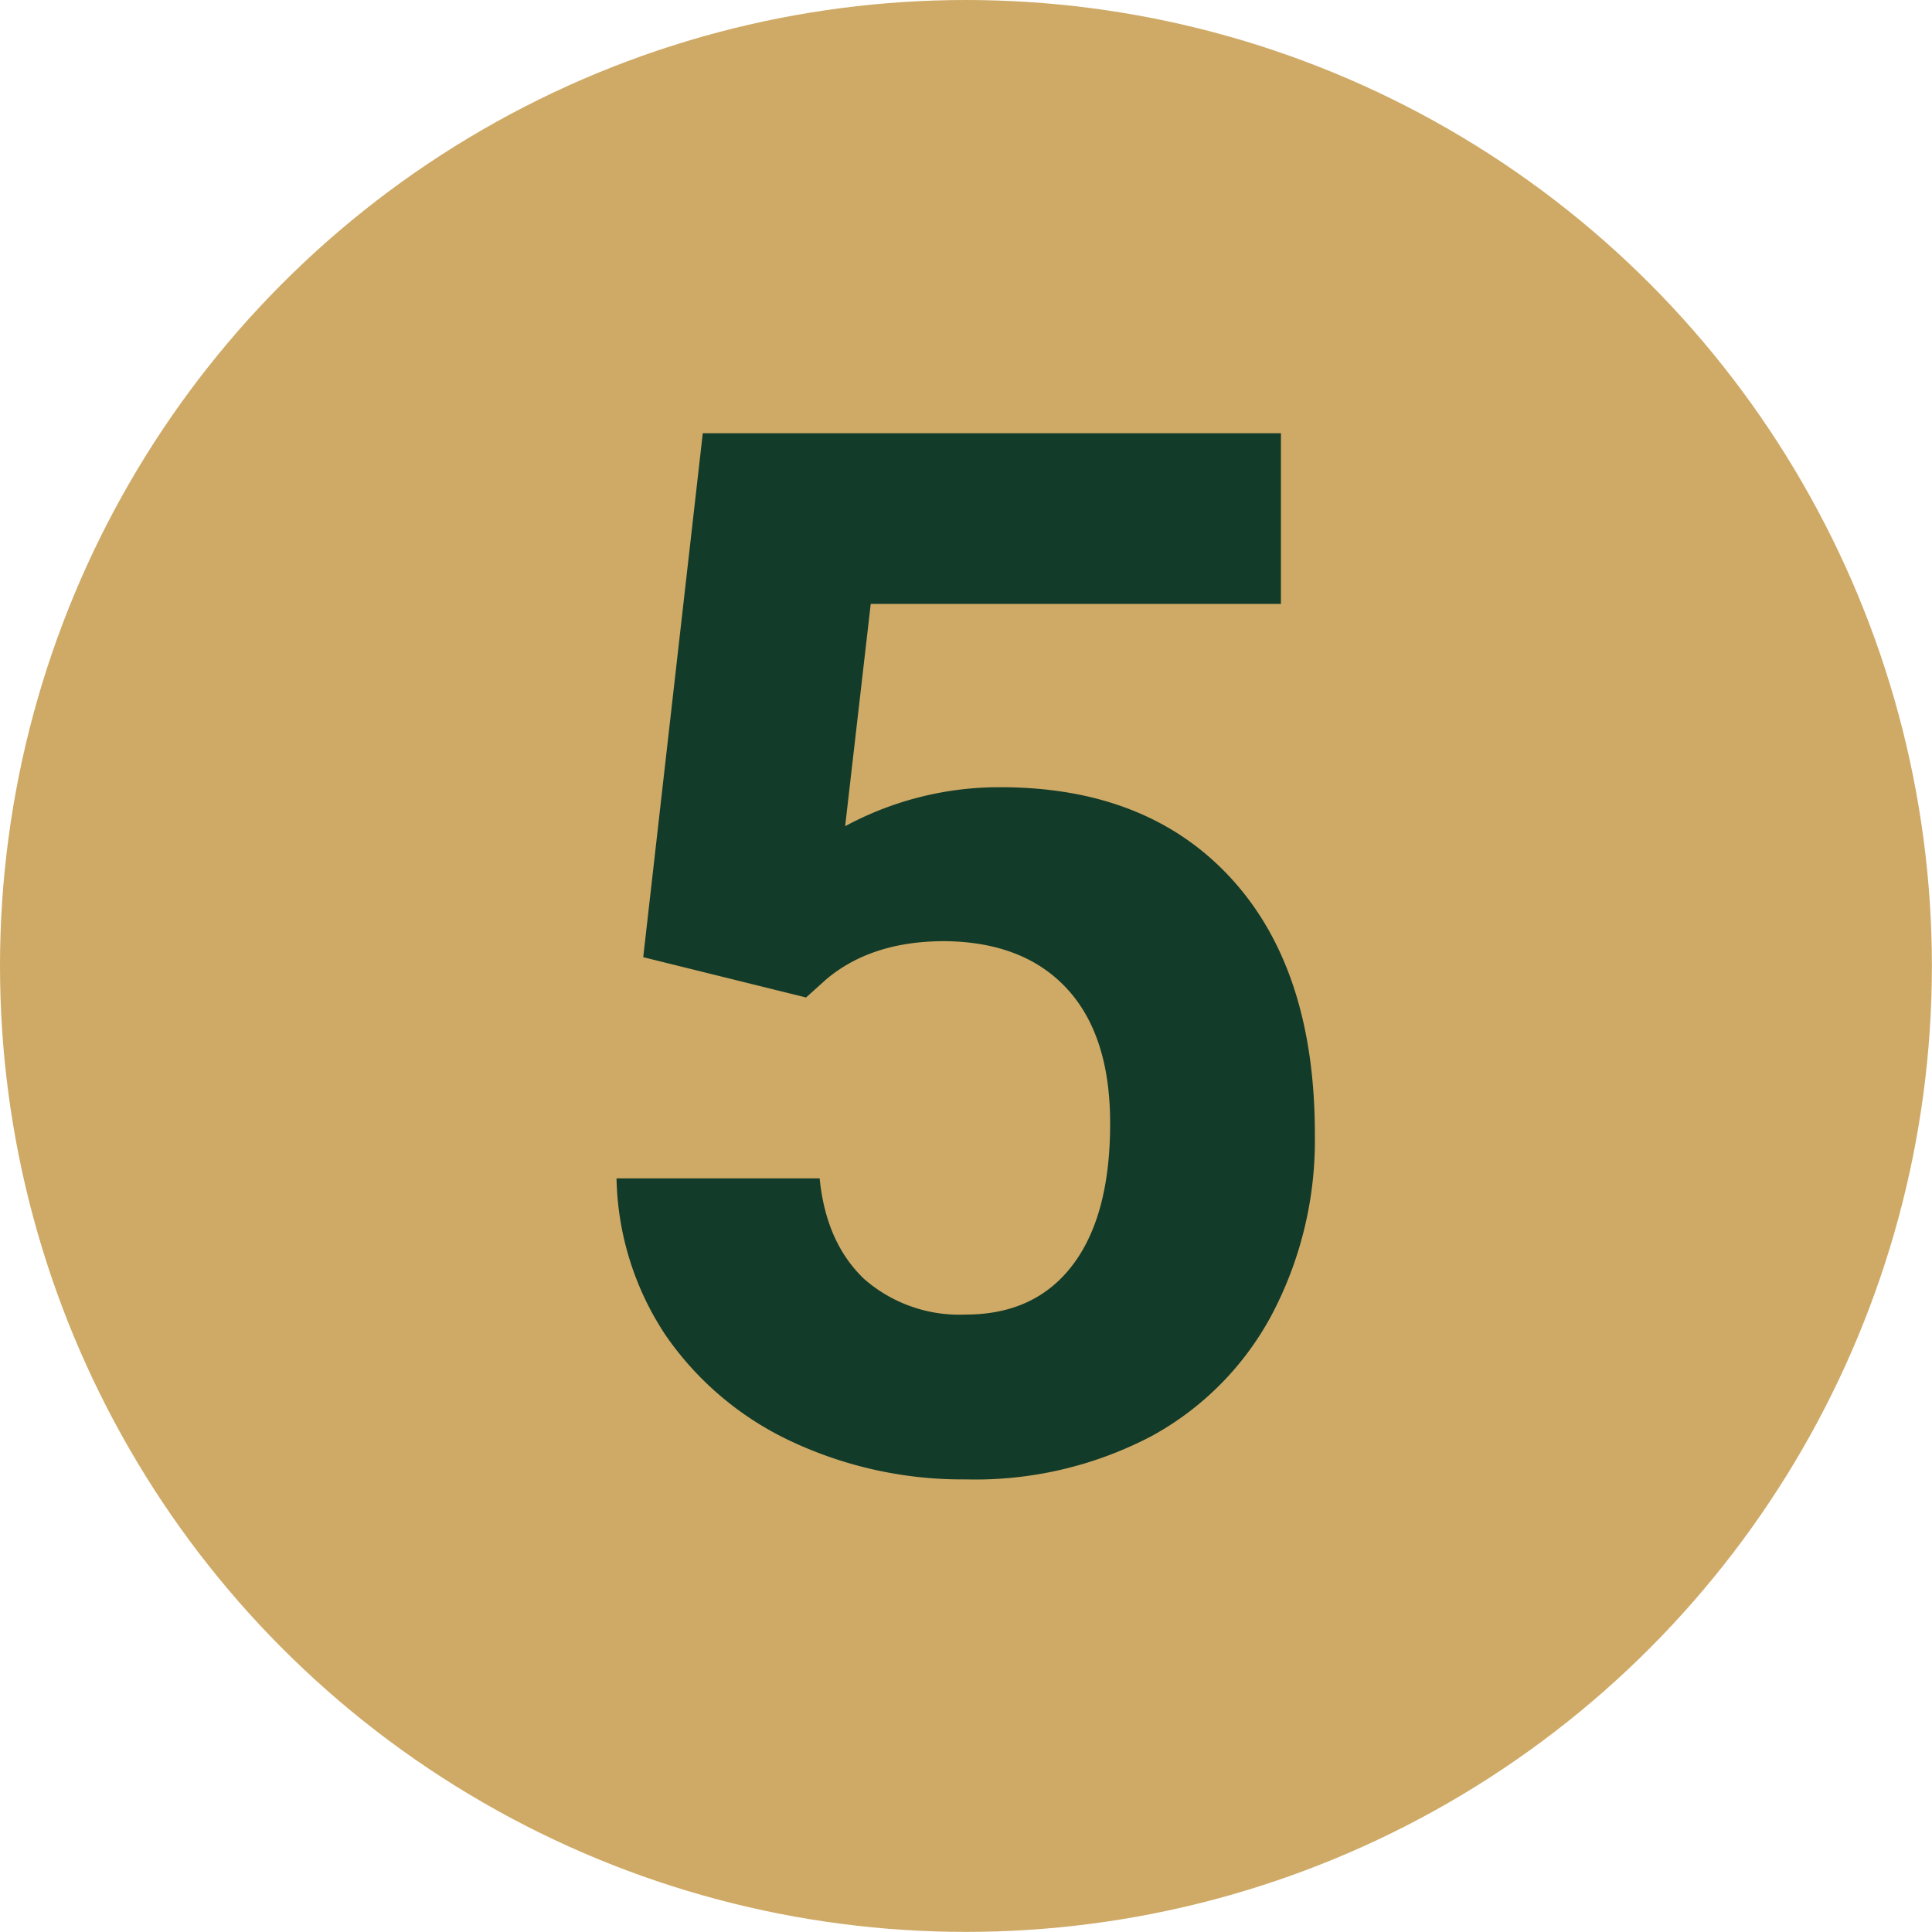
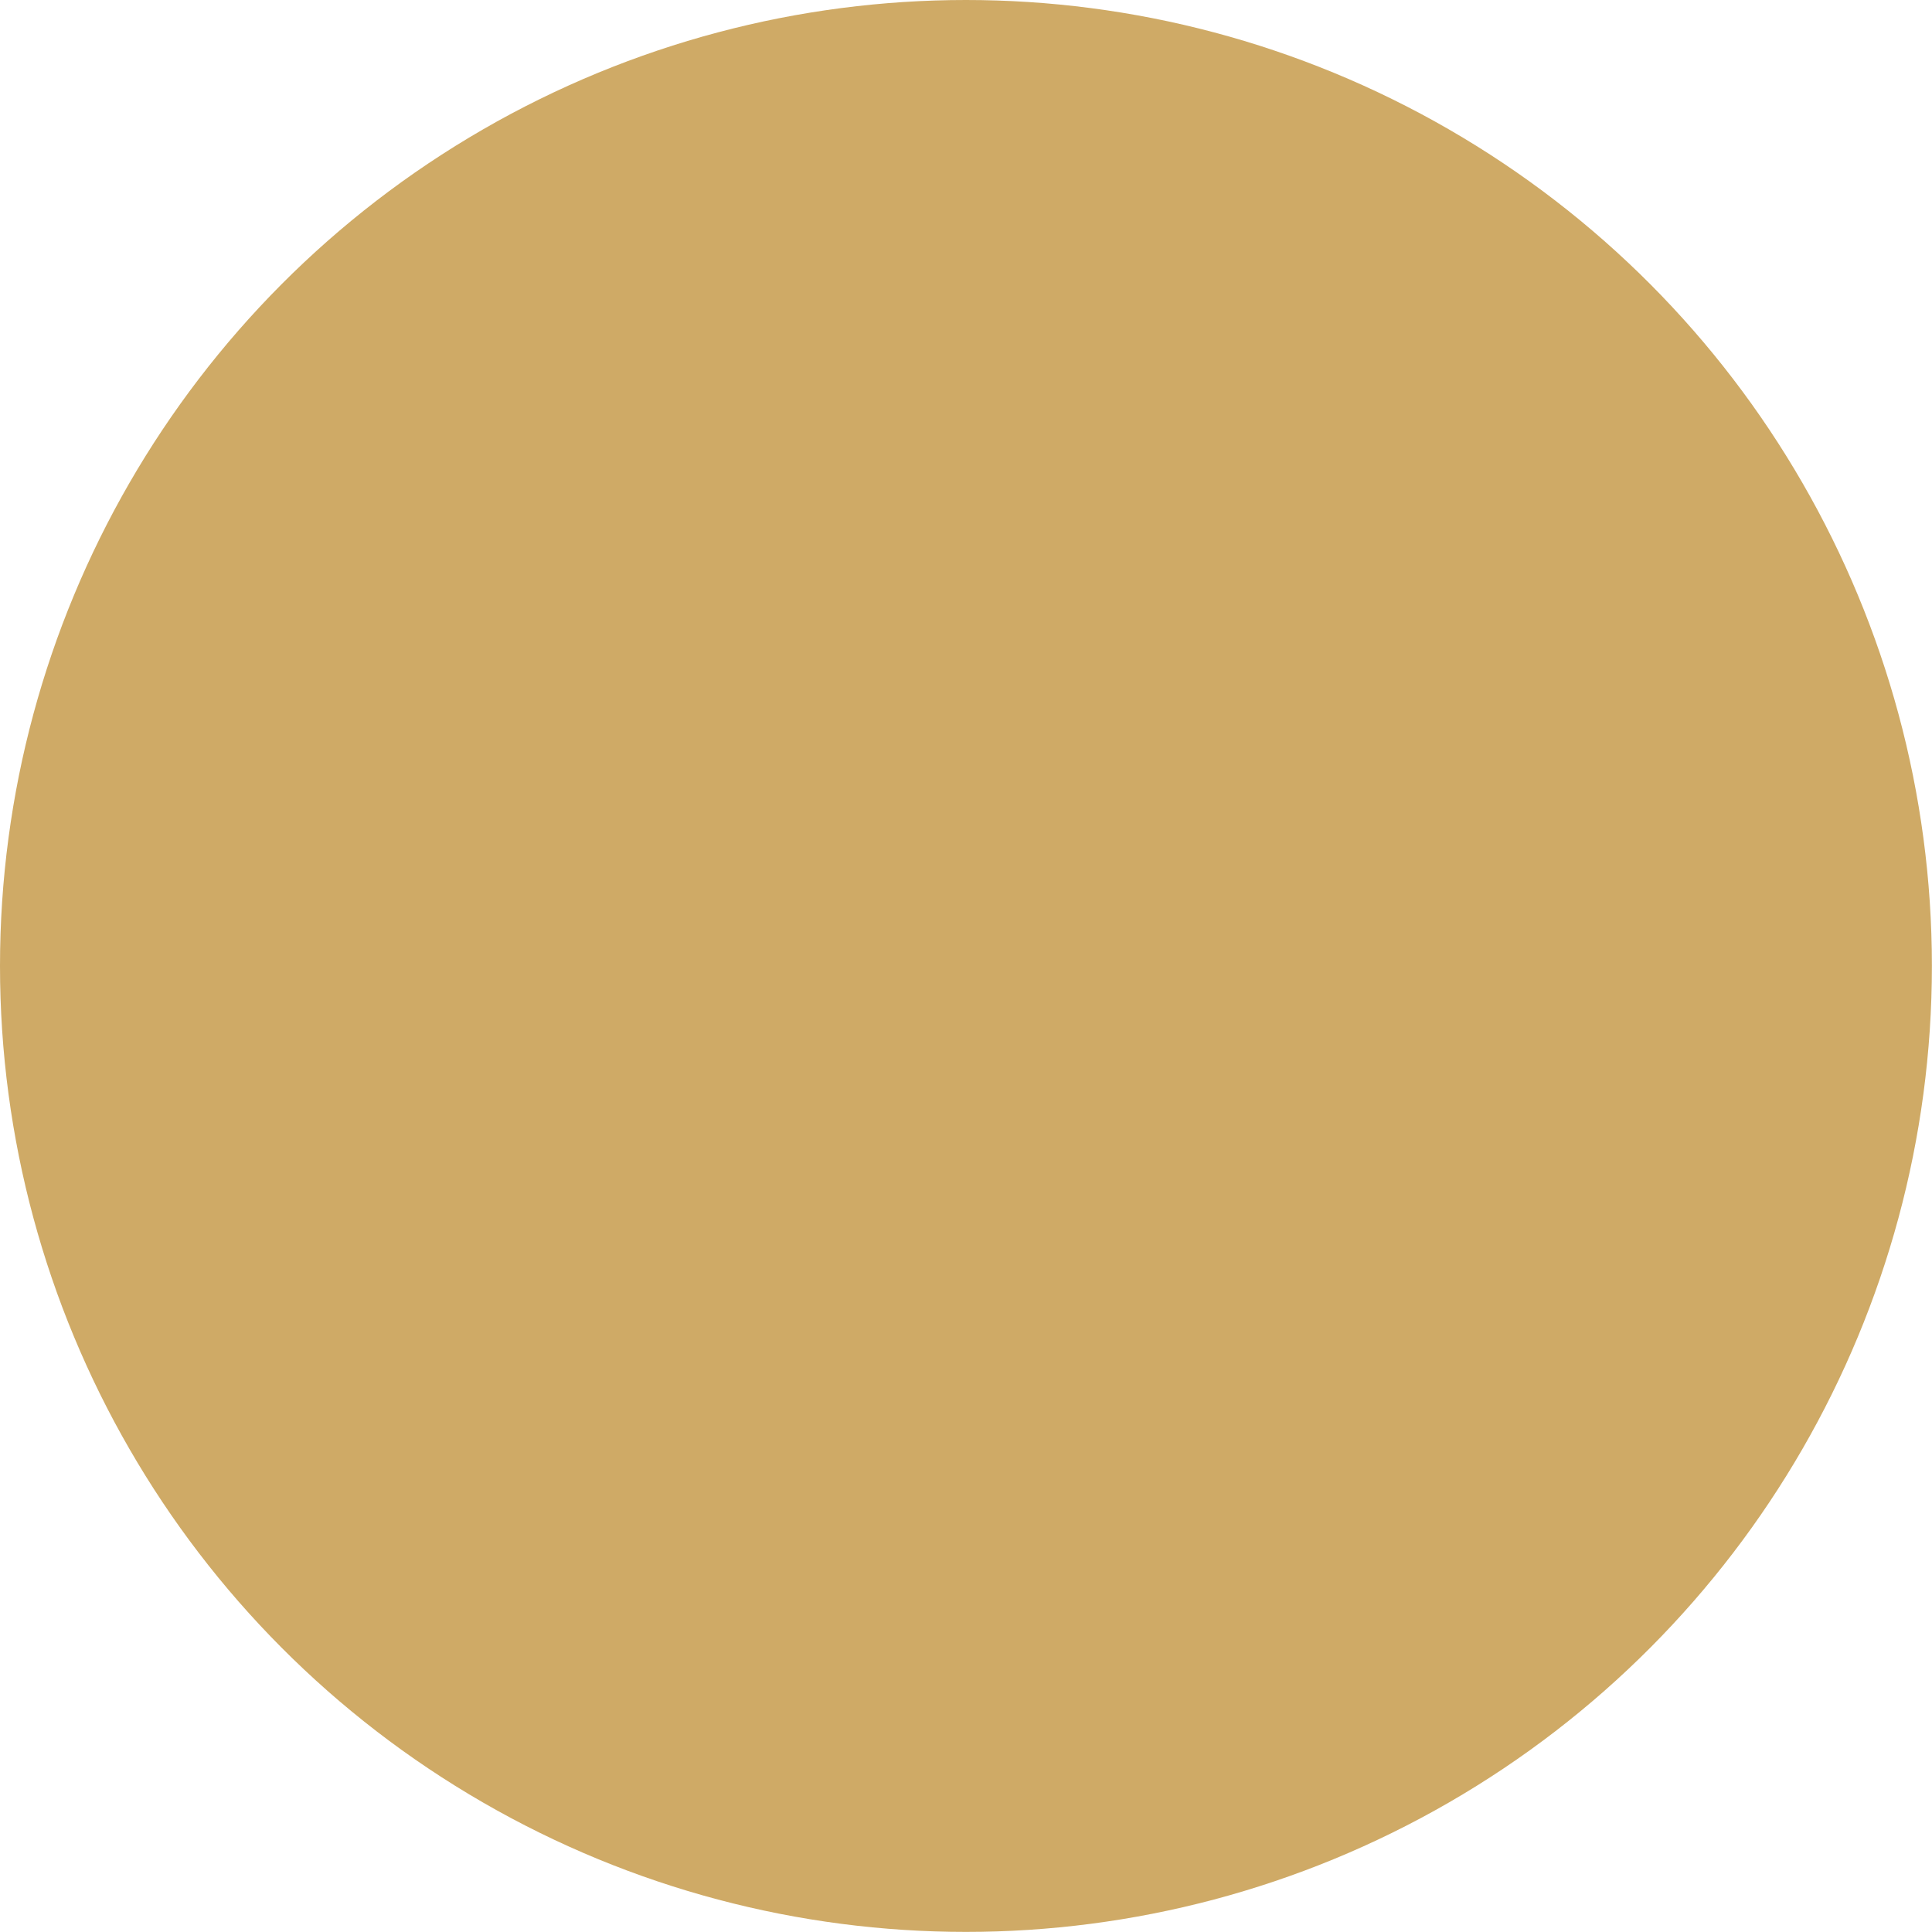
<svg xmlns="http://www.w3.org/2000/svg" viewBox="0 0 191.75 191.75">
  <g id="Layer_2" data-name="Layer 2">
    <g id="Layer_1-2" data-name="Layer 1">
      <circle cx="95.87" cy="95.87" r="95.87" style="fill:#cfaa66" />
-       <path d="M63.84,95l5.91-52h57.38V59.94H86.42L83.88,82a32.2,32.2,0,0,1,15.4-3.87q14.63,0,22.93,9.07t8.29,25.39a37.1,37.1,0,0,1-4.22,17.79,29.59,29.59,0,0,1-12,12.16,37.65,37.65,0,0,1-18.42,4.29,40,40,0,0,1-17.23-3.73,31.13,31.13,0,0,1-12.59-10.61,29.11,29.11,0,0,1-4.85-15.54H81.35q.63,6.39,4.43,10a14.35,14.35,0,0,0,10.06,3.52q6.89,0,10.62-4.92t3.72-14.07q0-8.72-4.29-13.36T93.73,93.41q-7.24,0-11.74,3.8L80,99Z" style="fill:#133b29" />
    </g>
  </g>
</svg>